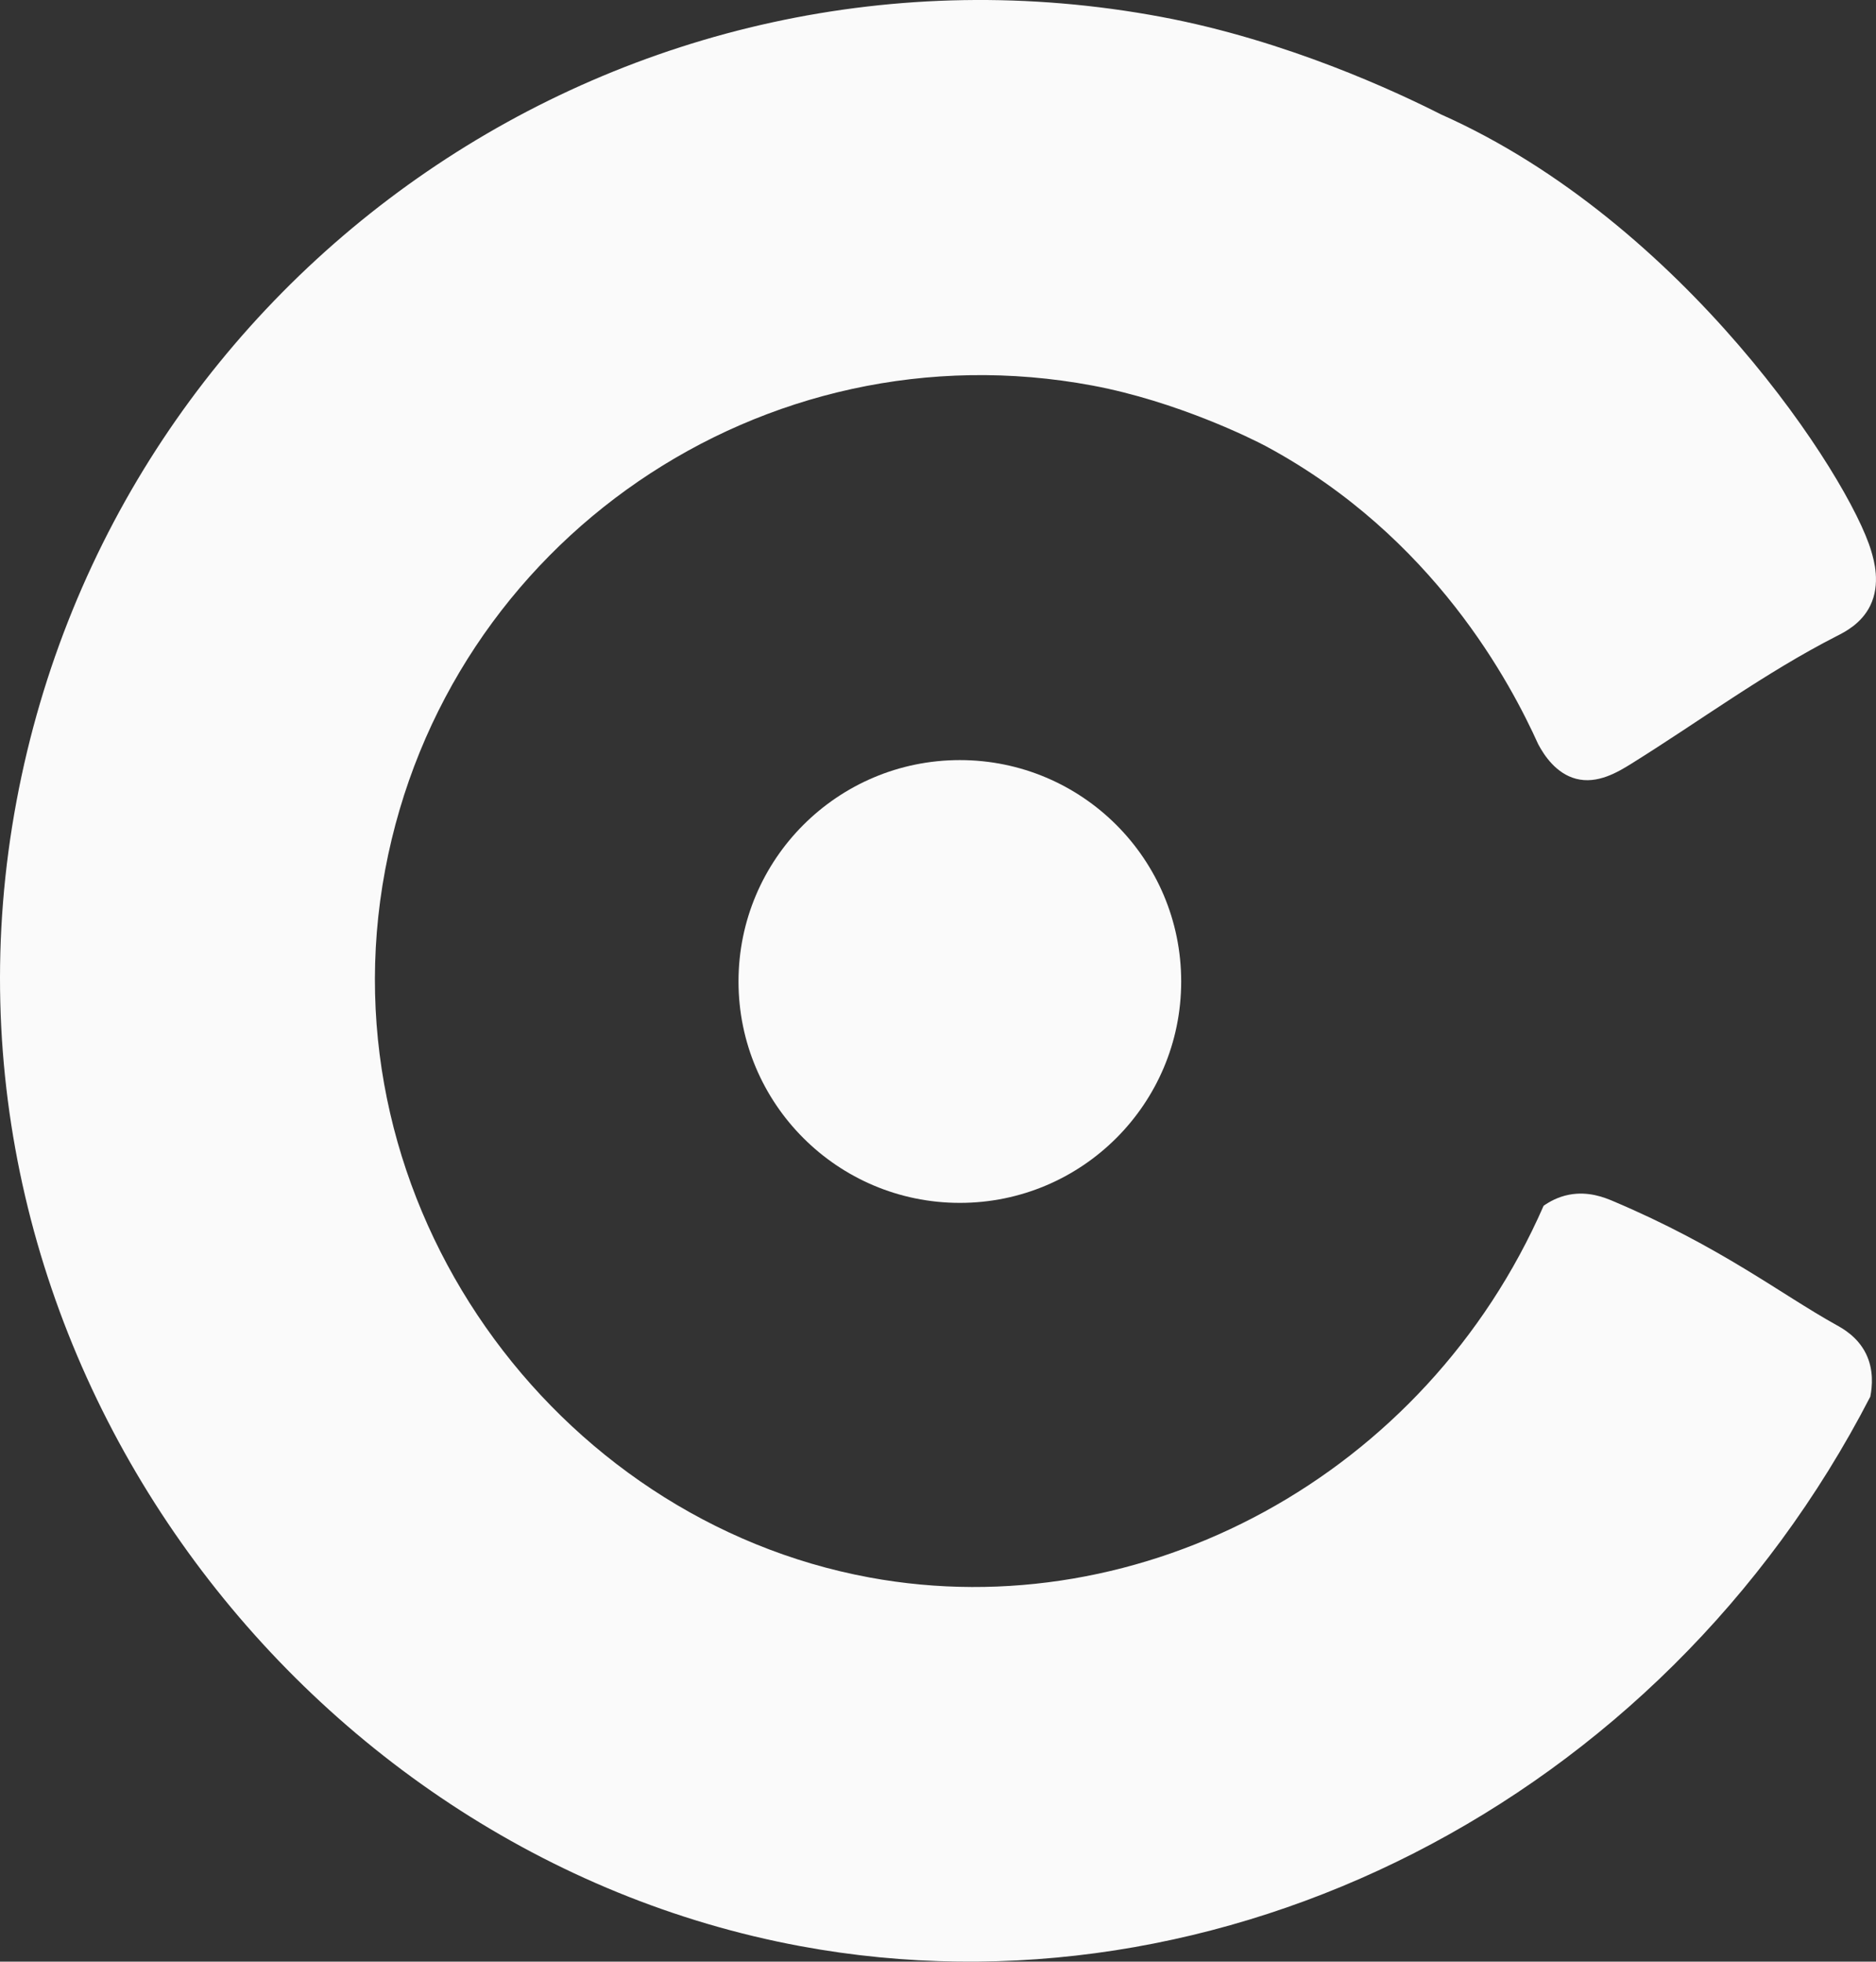
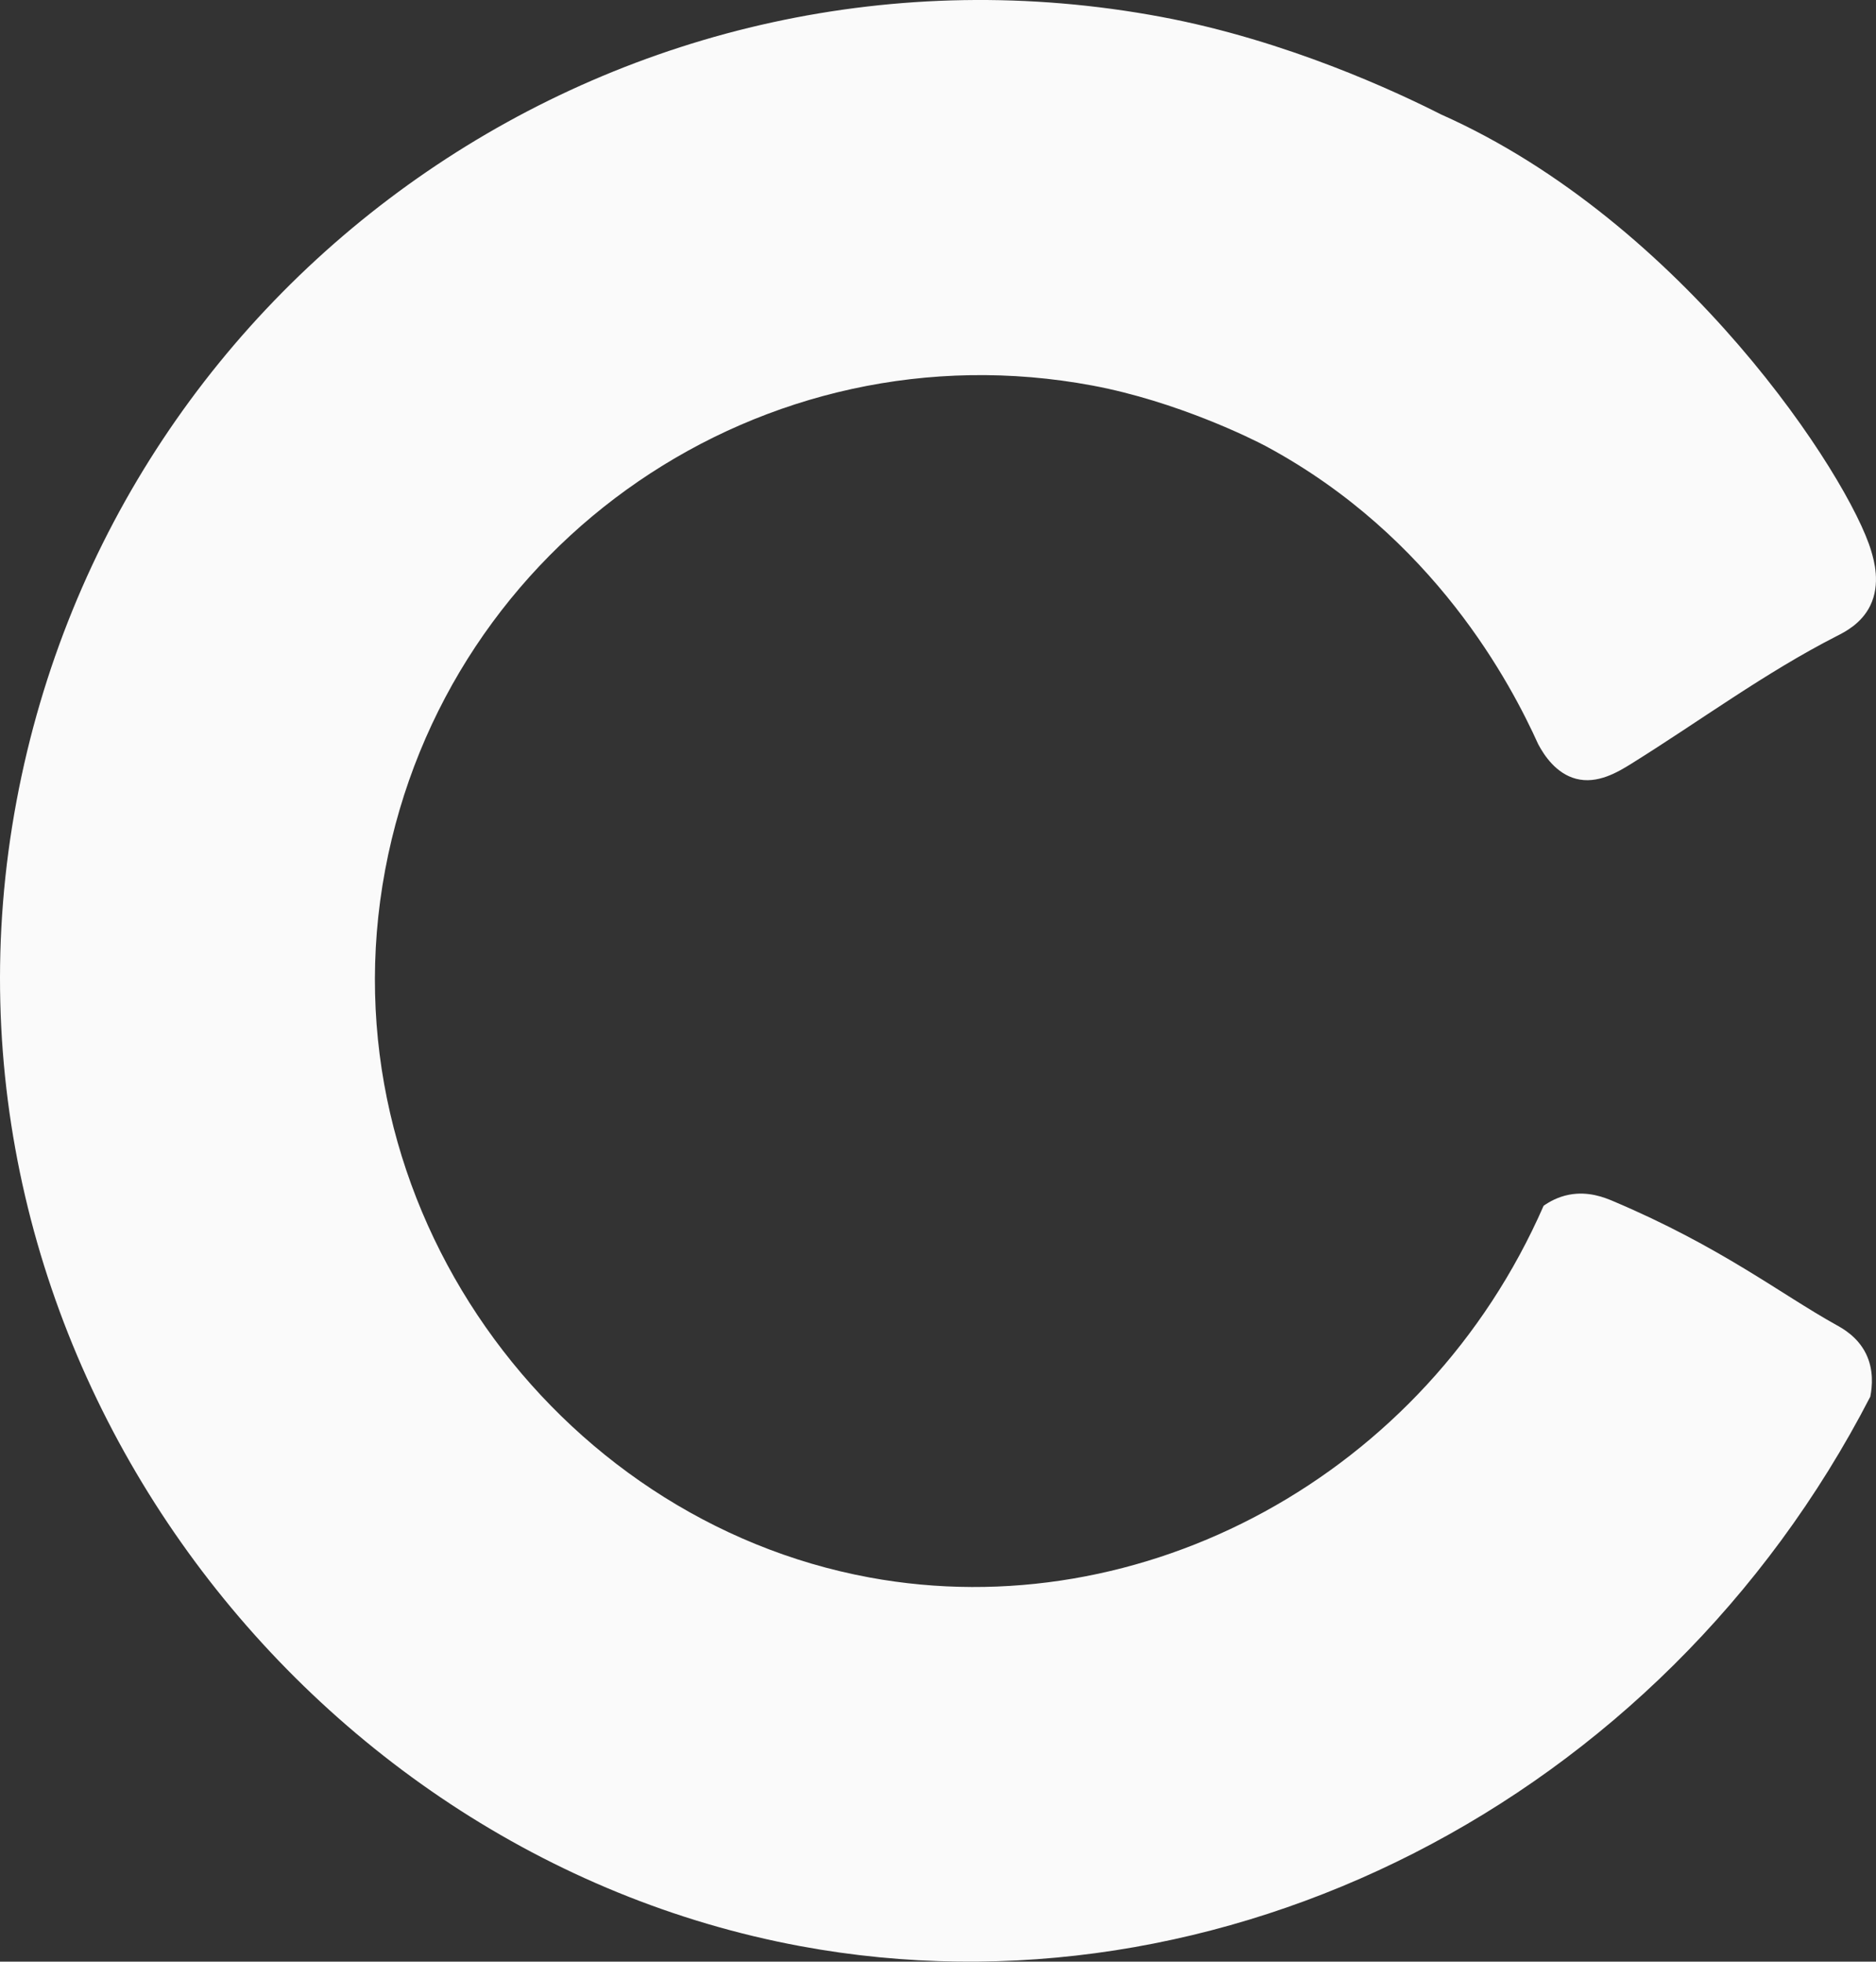
<svg xmlns="http://www.w3.org/2000/svg" id="Layer_2" data-name="Layer 2" viewBox="0 0 1474.67 1541.63">
  <rect x="0" y="0" width="1474.67" height="1541.63" fill="#333333" stroke="none" />
  <defs>
    <style>
      .cls-1 {
        fill: #fafafa;
        stroke-width: 0px;
      }
    </style>
  </defs>
  <g id="Layer_1-2" data-name="Layer 1">
    <g>
      <path class="cls-1" d="M683.39,1239.7c-247.54-45.67-429.82-293.51-380.63-556.05,48.47-258.66,297.43-429.05,556.09-380.63,66.38,12.43,126,42.15,136.03,47.53,132.71,71.27,193.14,187.63,214.29,234.38,4.72,8.86,14.09,22.98,29.66,27.09,16.89,4.46,33-5.28,43.65-11.91,53.78-33.49,105.01-71.51,161.45-100.29,5.9-3.01,19.16-9.53,26.15-23.73,8.5-17.24,2.94-35.99.84-43.06-17.2-58.03-147.12-258.19-338.34-343.18h0s0,0,0,0c-34.74-17.64-121.25-58.13-219.47-76.53C494.45-65.11,91.45,210.71,13.02,629.39c-80.05,427.3,219.37,826.46,616.11,900.06,329.87,61.2,676.12-112.12,841.06-431.84,1.6-8.17,2.77-21.27-3.47-33.87-6.64-13.4-18.47-19.82-23.45-22.58-43.29-24.02-90.58-61.4-175.45-97.28-6.35-2.68-19.16-7.91-34.42-4.97-8.84,1.71-15.61,5.59-20.02,8.7-92.76,212.12-315.61,331.64-529.97,292.1Z" />
-       <circle class="cls-1" cx="754.51" cy="771.34" r="173.99" />
    </g>
  </g>
</svg>